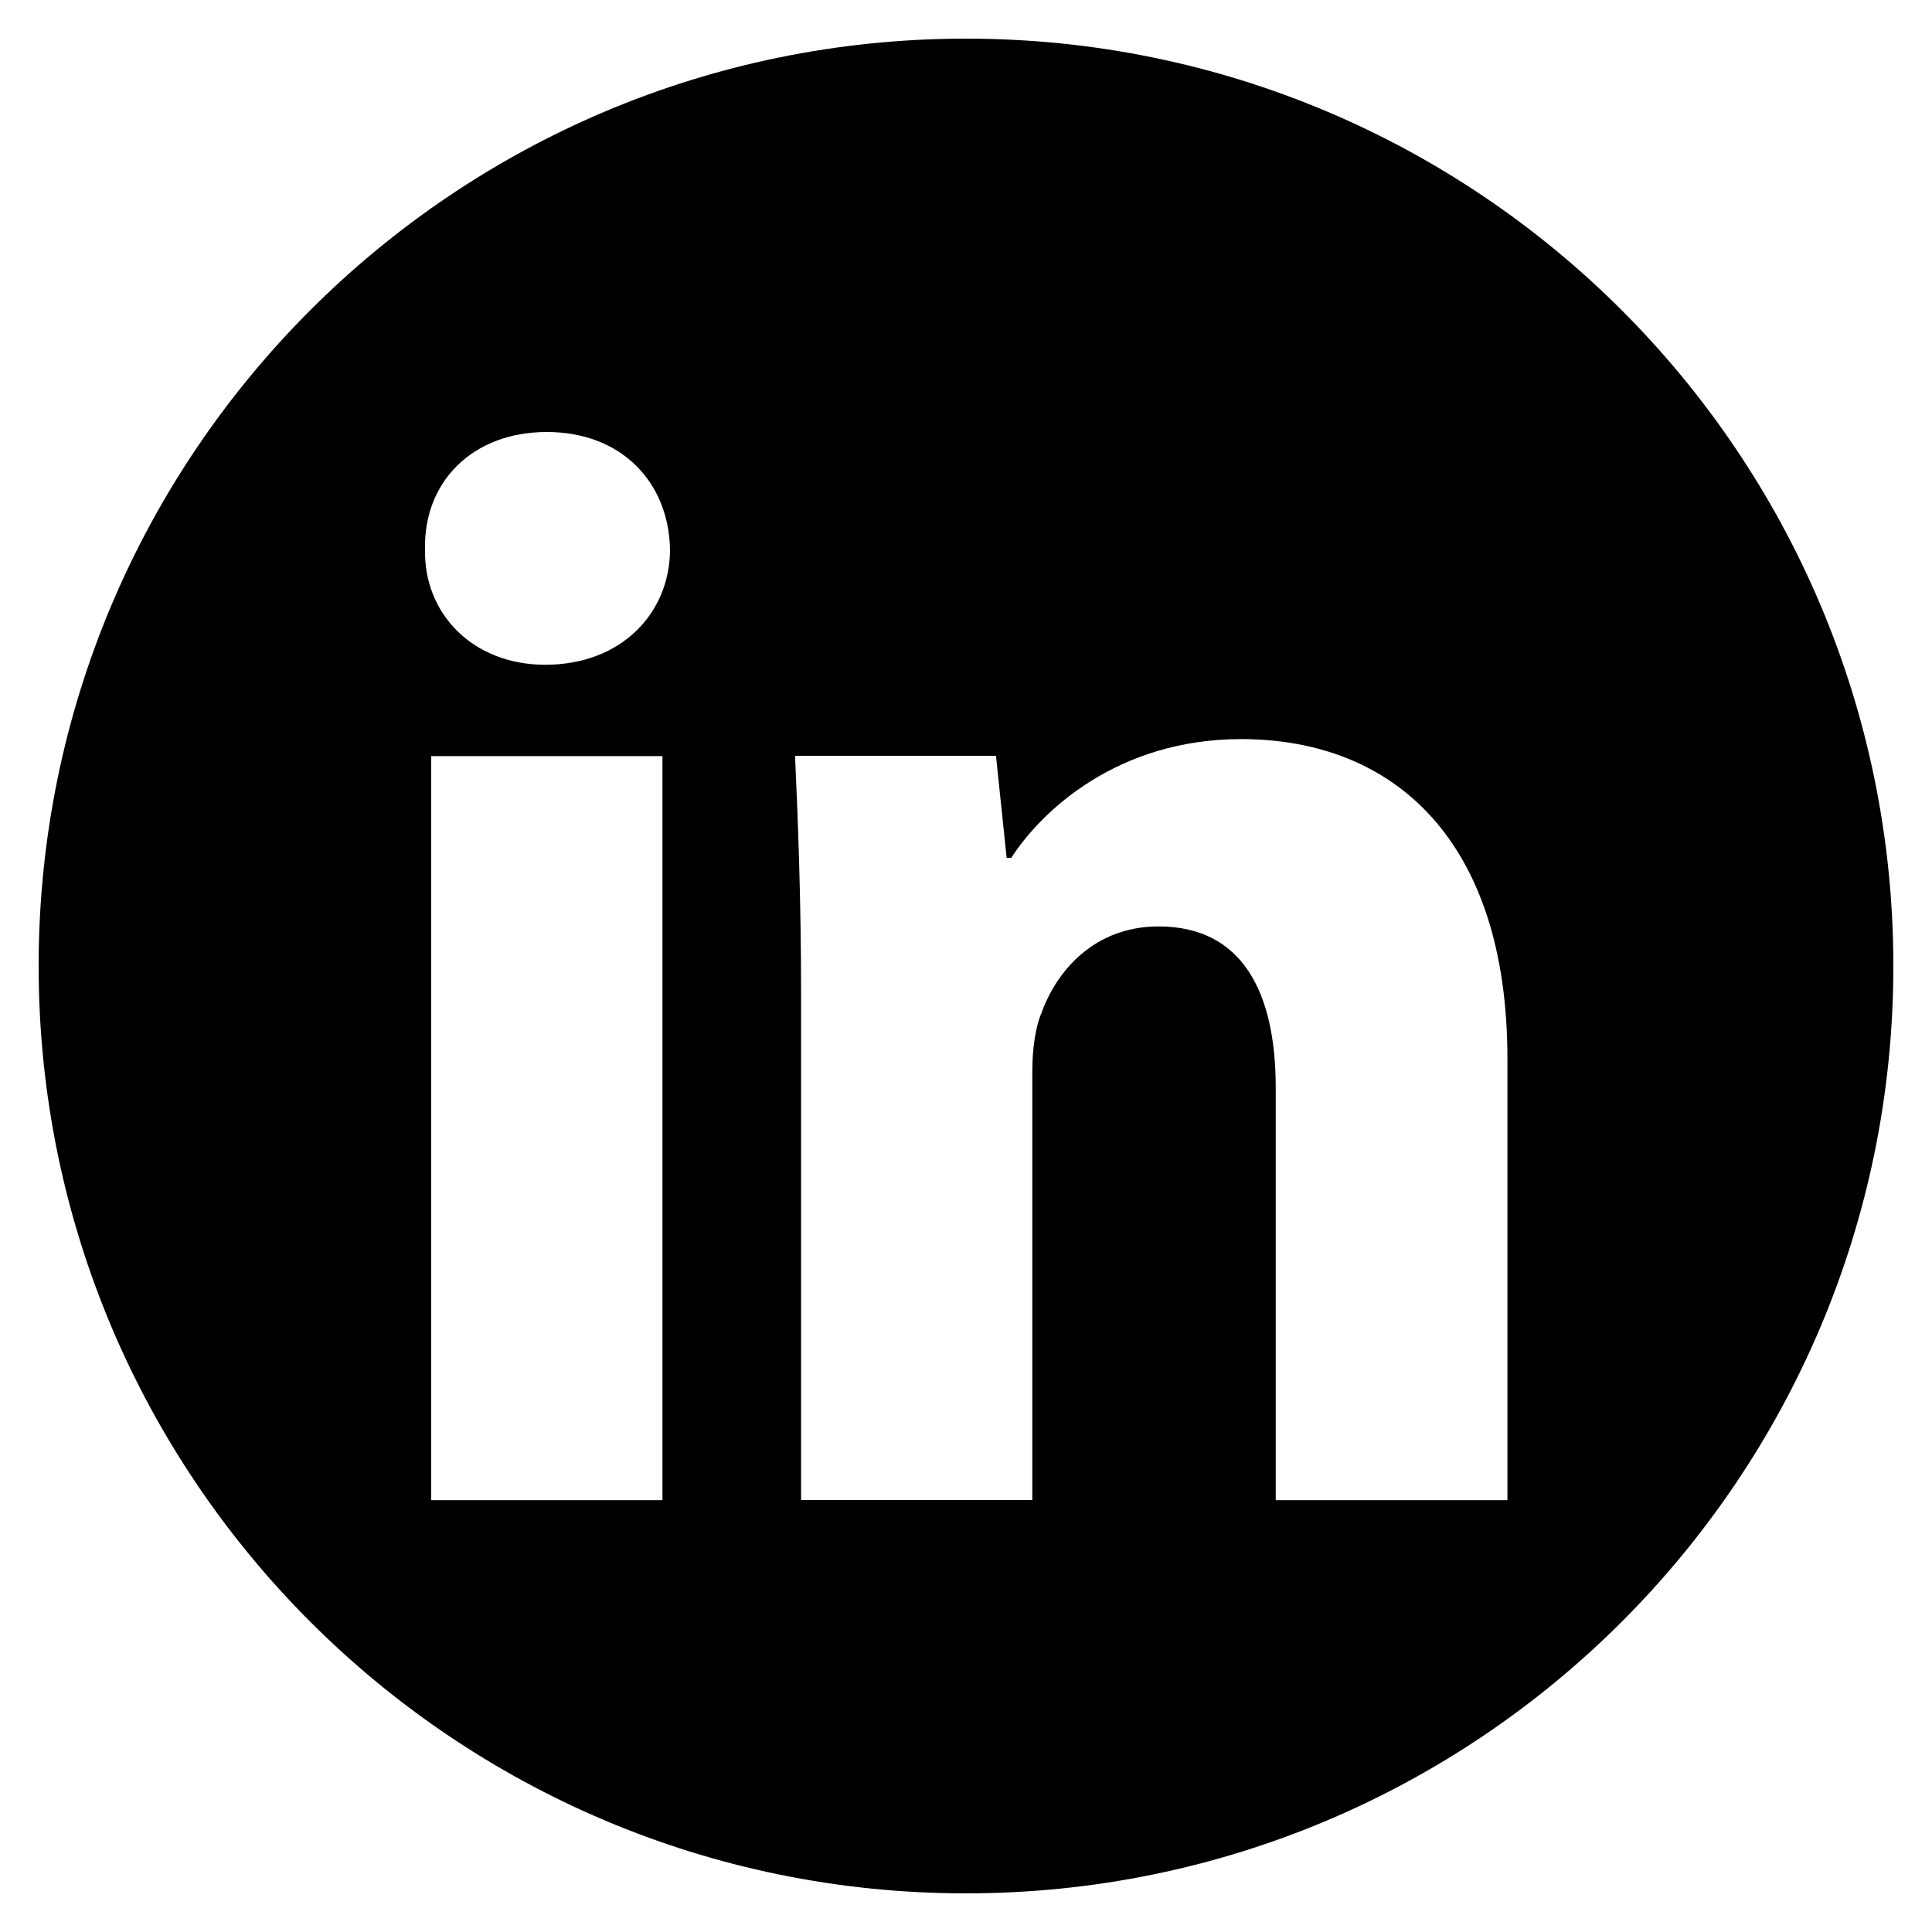
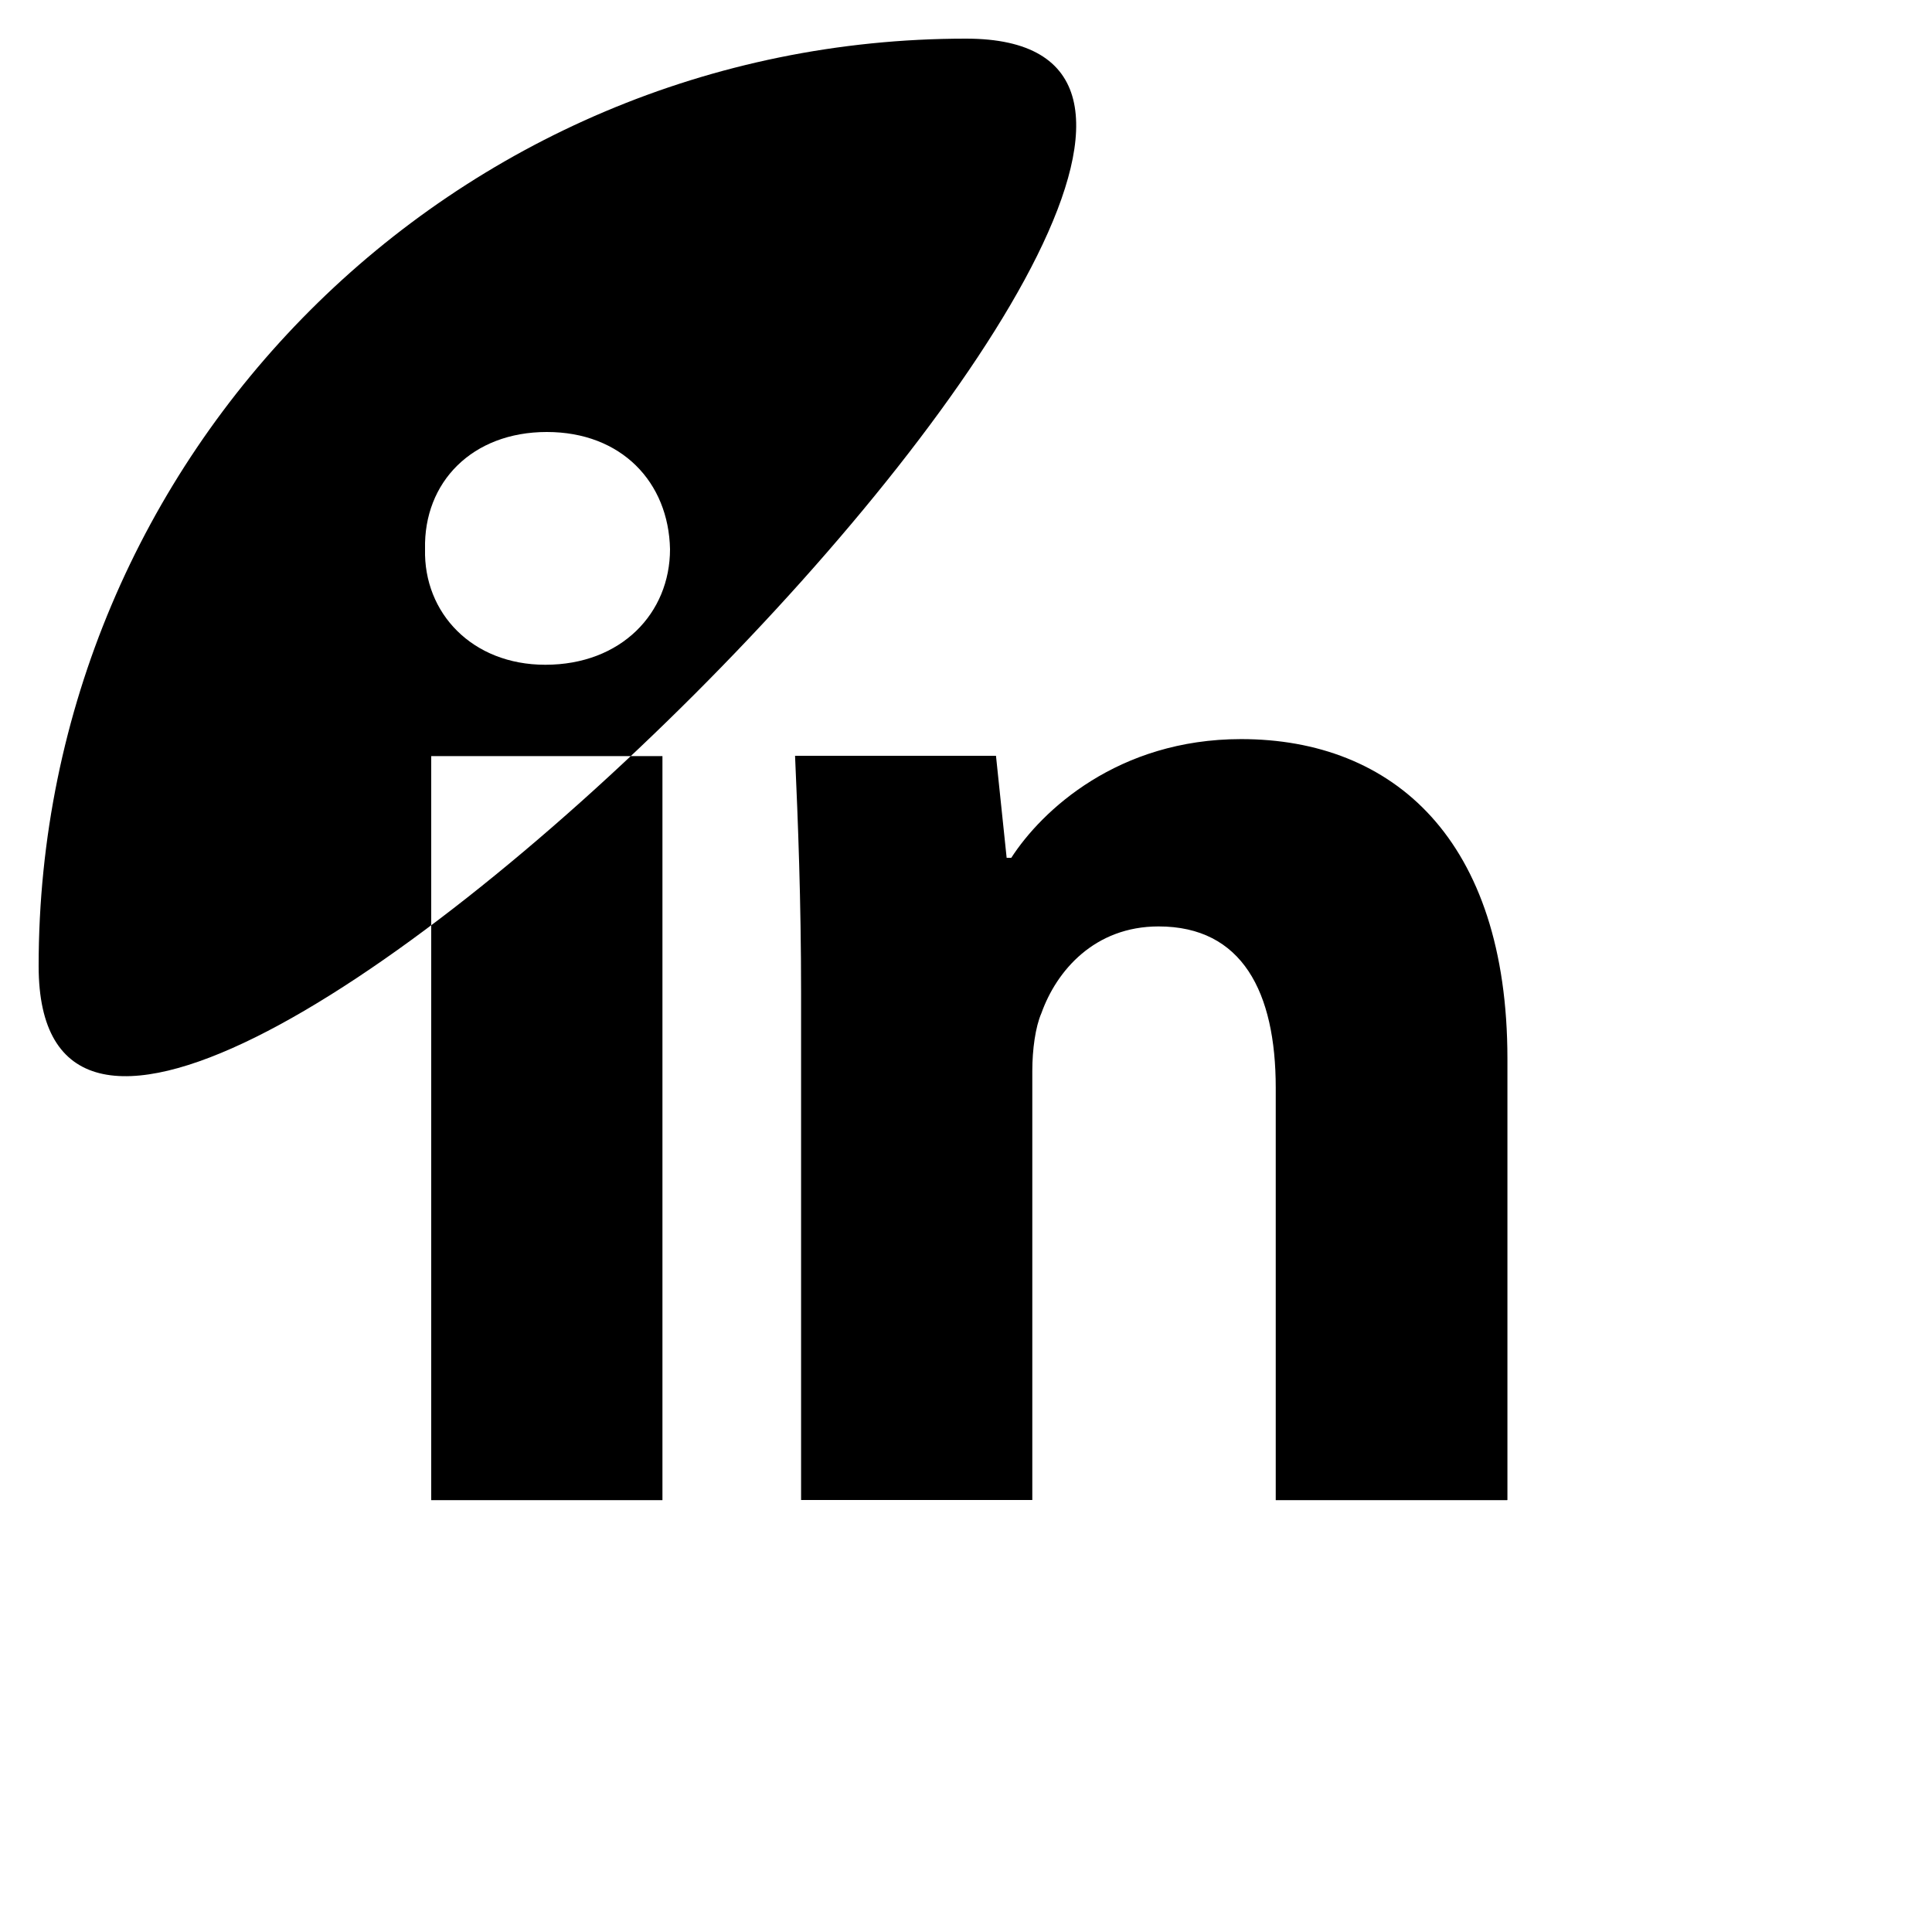
<svg xmlns="http://www.w3.org/2000/svg" id="Calque_1" data-name="Calque 1" viewBox="0 0 125 125">
  <defs>
    <style>
      .cls-1 {
        fill: #000;
        stroke-width: 0px;
      }
    </style>
  </defs>
-   <path class="cls-1" d="M62.5,2.5C29.36,2.5,2.5,29.36,2.5,62.5s26.86,60,60,60,60-26.86,60-60S95.64,2.5,62.5,2.5ZM42.86,97.06h-14.96v-48.14h14.96v48.14ZM35.28,43.01c-4.73,0-7.88-3.35-7.78-7.48-.1-4.33,3.05-7.58,7.88-7.58s7.88,3.25,7.97,7.58c0,4.14-3.15,7.48-8.07,7.48ZM97.5,97.06h-14.96v-26.68c0-6.2-2.17-10.44-7.58-10.44-4.14,0-6.6,2.86-7.58,5.61-.39.89-.59,2.36-.59,3.74v27.76h-14.96v-32.79c0-6.01-.2-11.12-.39-15.36h13l.69,6.6h.3c1.97-3.05,6.89-7.68,14.87-7.68,9.85,0,17.23,6.5,17.23,20.68v28.55Z" />
+   <path class="cls-1" d="M62.5,2.5C29.36,2.5,2.5,29.36,2.5,62.5S95.64,2.5,62.5,2.5ZM42.86,97.06h-14.96v-48.14h14.96v48.14ZM35.28,43.01c-4.73,0-7.88-3.35-7.78-7.48-.1-4.33,3.05-7.58,7.88-7.58s7.88,3.25,7.97,7.58c0,4.14-3.15,7.48-8.07,7.48ZM97.5,97.06h-14.96v-26.68c0-6.2-2.17-10.44-7.58-10.44-4.14,0-6.6,2.86-7.58,5.61-.39.89-.59,2.36-.59,3.74v27.76h-14.96v-32.79c0-6.01-.2-11.12-.39-15.36h13l.69,6.6h.3c1.97-3.05,6.89-7.68,14.87-7.68,9.85,0,17.23,6.5,17.23,20.68v28.55Z" />
</svg>